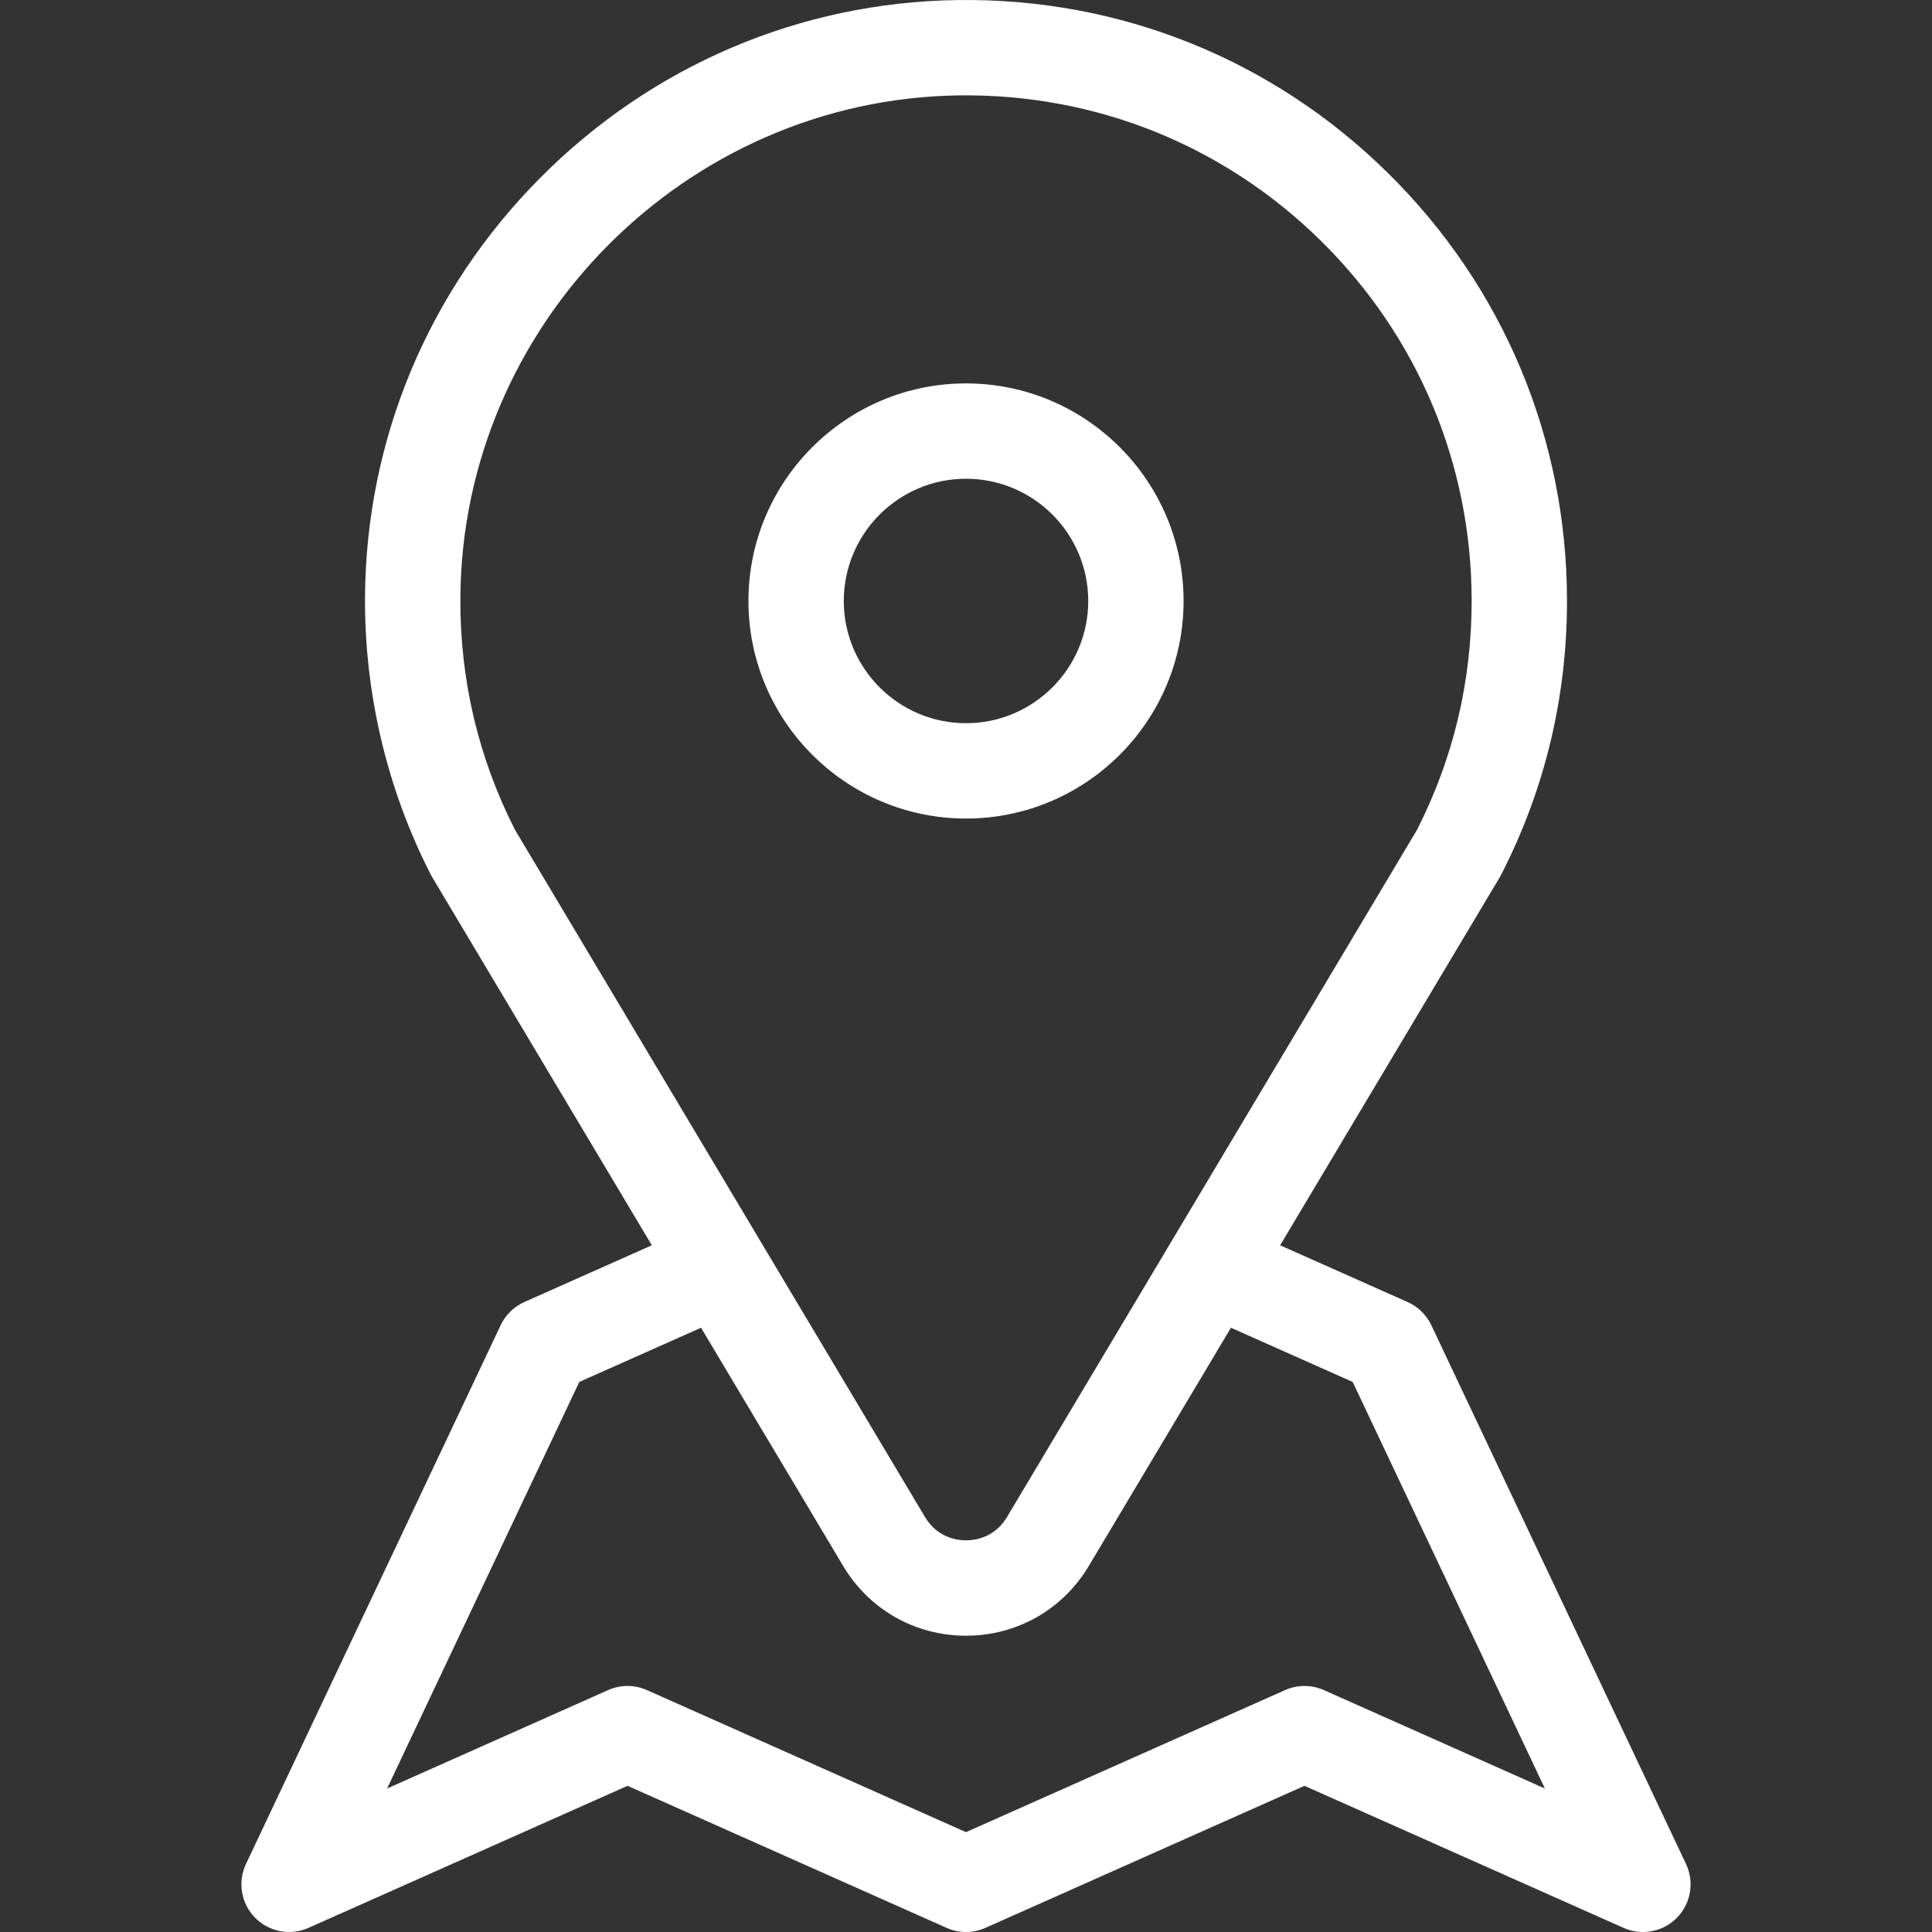
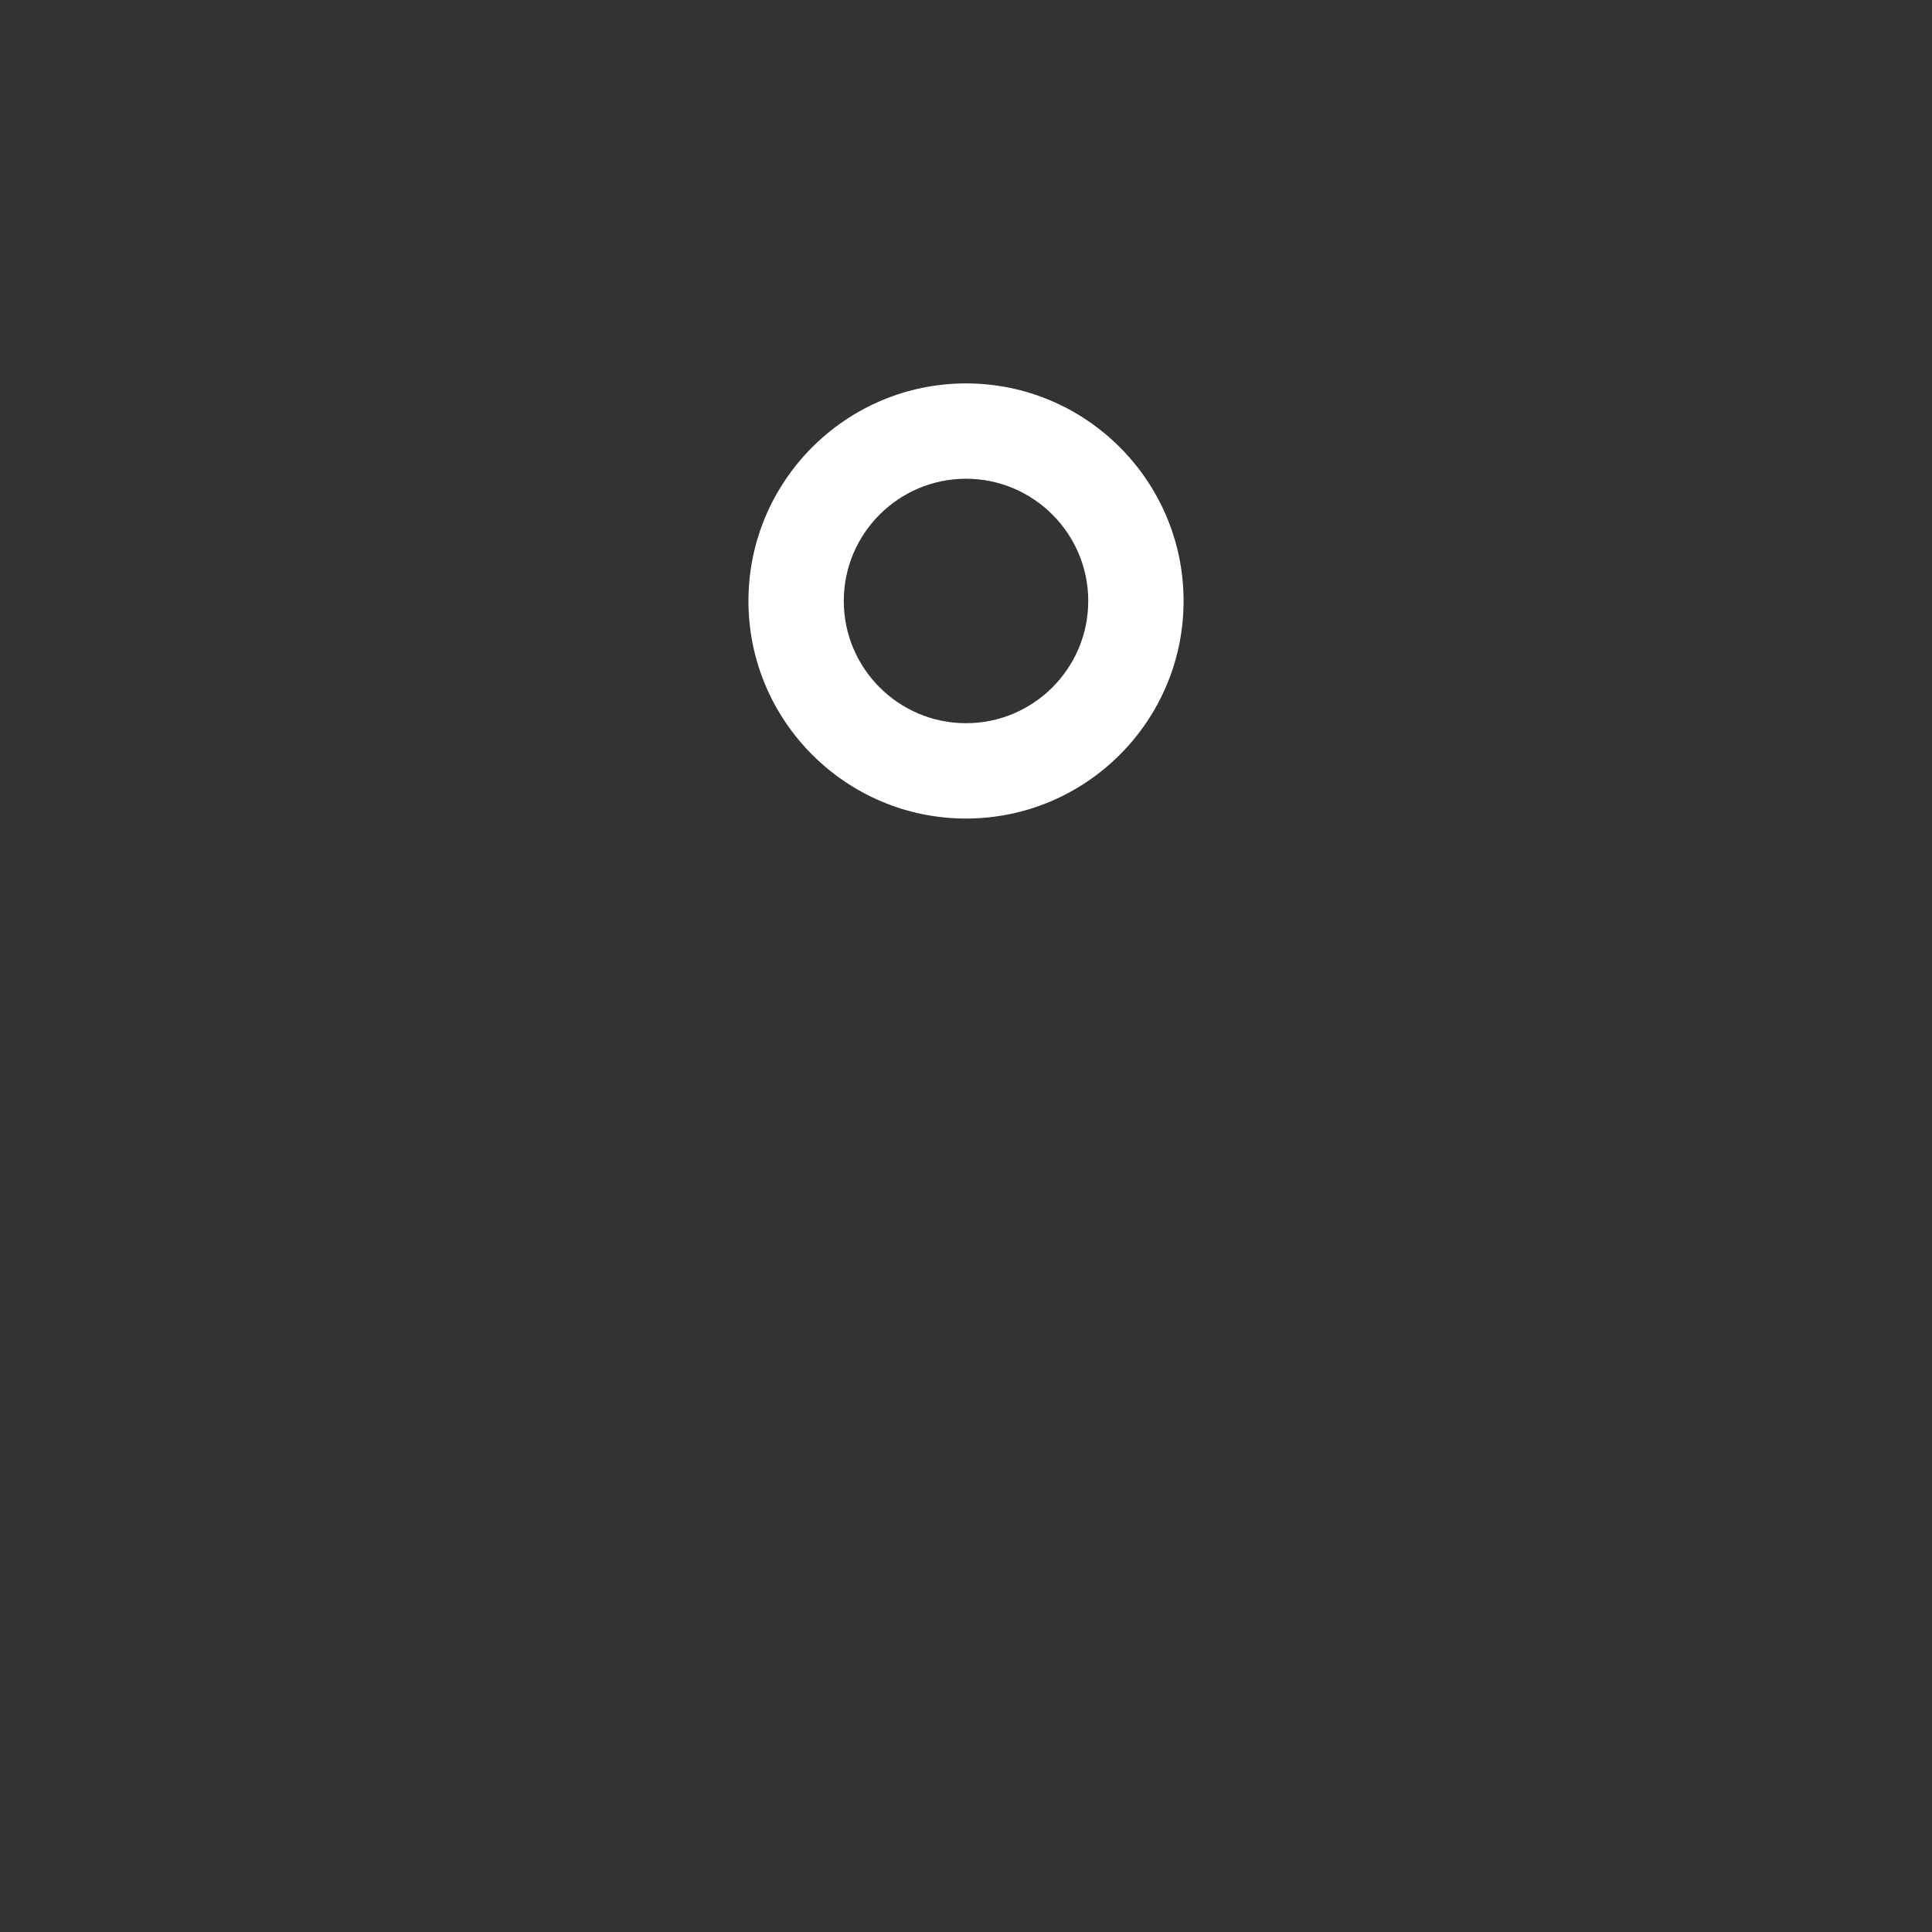
<svg xmlns="http://www.w3.org/2000/svg" version="1.1" id="Layer_1" x="0px" y="0px" width="512px" height="512px" viewBox="0 0 512 512" enable-background="new 0 0 512 512" xml:space="preserve">
  <rect x="0" y="0" width="512" height="512" fill="#333333" stroke="none" />
  <g>
    <g>
-       <path fill="#FFFFFF" d="M446.812,493.967l-67.499-142.781c-1.347-2.85-3.681-5.032-6.48-6.224l-33.579-14.948l58.185-97.519    c0.139-0.233,0.27-0.471,0.395-0.713c11.568-22.579,17.435-46.978,17.435-72.515c0-42.959-16.846-83.233-47.436-113.402    C337.247,15.703,296.73-0.588,253.745,0.016c-41.748,0.579-81.057,17.348-110.686,47.22    c-29.626,29.87-46.078,69.313-46.326,111.066c-0.151,25.515,5.877,50.923,17.432,73.479c0.124,0.241,0.255,0.479,0.394,0.713    l58.185,97.518l-33.774,15.03c-2.763,1.229-4.993,3.408-6.285,6.143L65.187,493.967c-2.259,4.774-1.306,10.453,2.389,14.229    c3.692,3.777,9.345,4.859,14.172,2.711l84.558-37.646l84.558,37.646c3.271,1.455,7.007,1.455,10.277,0l84.558-37.646    l84.559,37.646c1.651,0.735,3.4,1.093,5.135,1.093c3.331,0,6.607-1.317,9.037-3.803    C448.118,504.42,449.071,498.743,446.812,493.967z M136.473,219.906c-9.729-19.132-14.599-39.805-14.47-61.453    c0.428-72.429,59.686-132.17,132.094-133.173c36.166-0.486,70.263,13.199,95.993,38.576    c25.737,25.383,39.911,59.267,39.911,95.412c0,21.358-4.869,41.757-14.474,60.638L266.85,402.054    c-3.317,5.56-8.691,6.16-10.849,6.16c-2.158,0-7.532-0.601-10.85-6.16L136.473,219.906z M350.834,447.891    c-3.271-1.455-7.007-1.455-10.277,0l-84.558,37.646l-84.559-37.646c-3.271-1.455-7.006-1.455-10.276,0l-58.578,26.08    l50.938-107.749l32.259-14.356l37.668,63.133c6.903,11.572,19.071,18.481,32.547,18.481c13.475,0,25.643-6.909,32.547-18.48    l37.668-63.133l32.261,14.361l50.935,107.744L350.834,447.891z" />
-     </g>
+       </g>
  </g>
  <g>
    <g>
      <path fill="#FFFFFF" d="M256.004,101.607c-31.794,0-57.659,25.865-57.659,57.658s25.865,57.657,57.659,57.657    c31.793,0.001,57.657-25.864,57.657-57.657S287.797,101.607,256.004,101.607z M256.004,191.657    c-17.861,0.001-32.394-14.529-32.394-32.392c0-17.861,14.531-32.393,32.394-32.393c17.86,0,32.392,14.531,32.392,32.393    C288.396,177.126,273.865,191.657,256.004,191.657z" />
    </g>
  </g>
</svg>